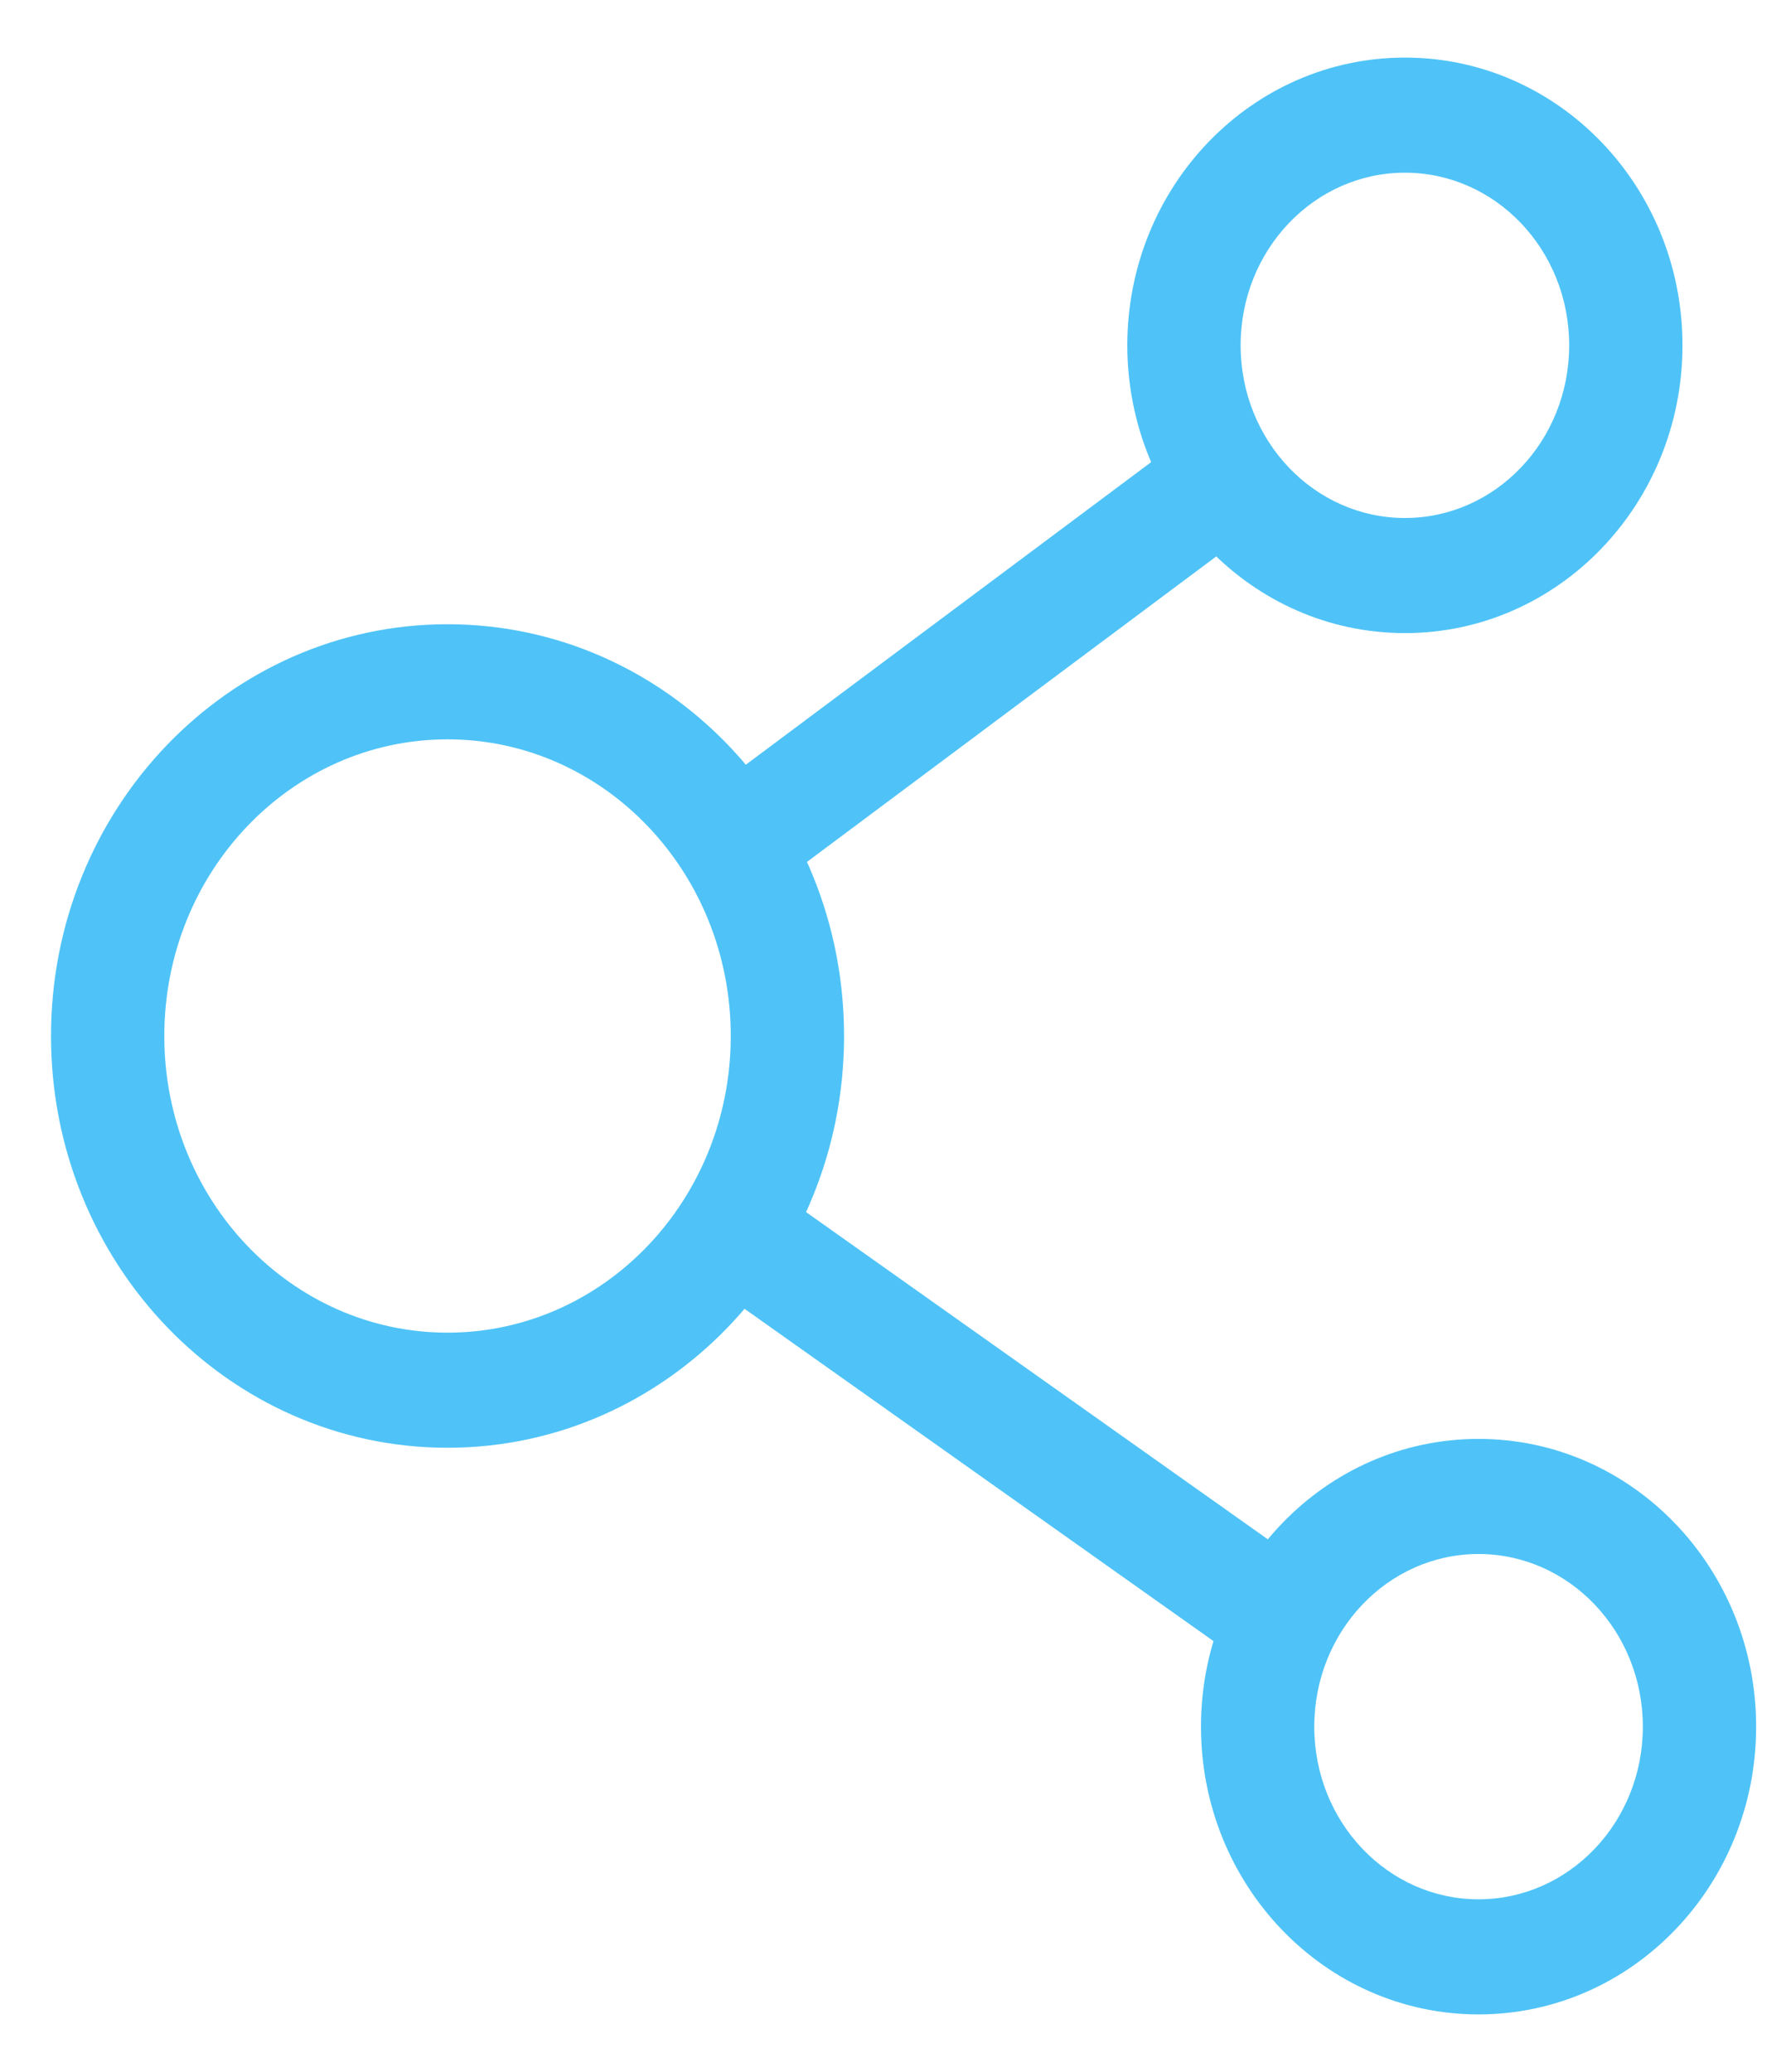
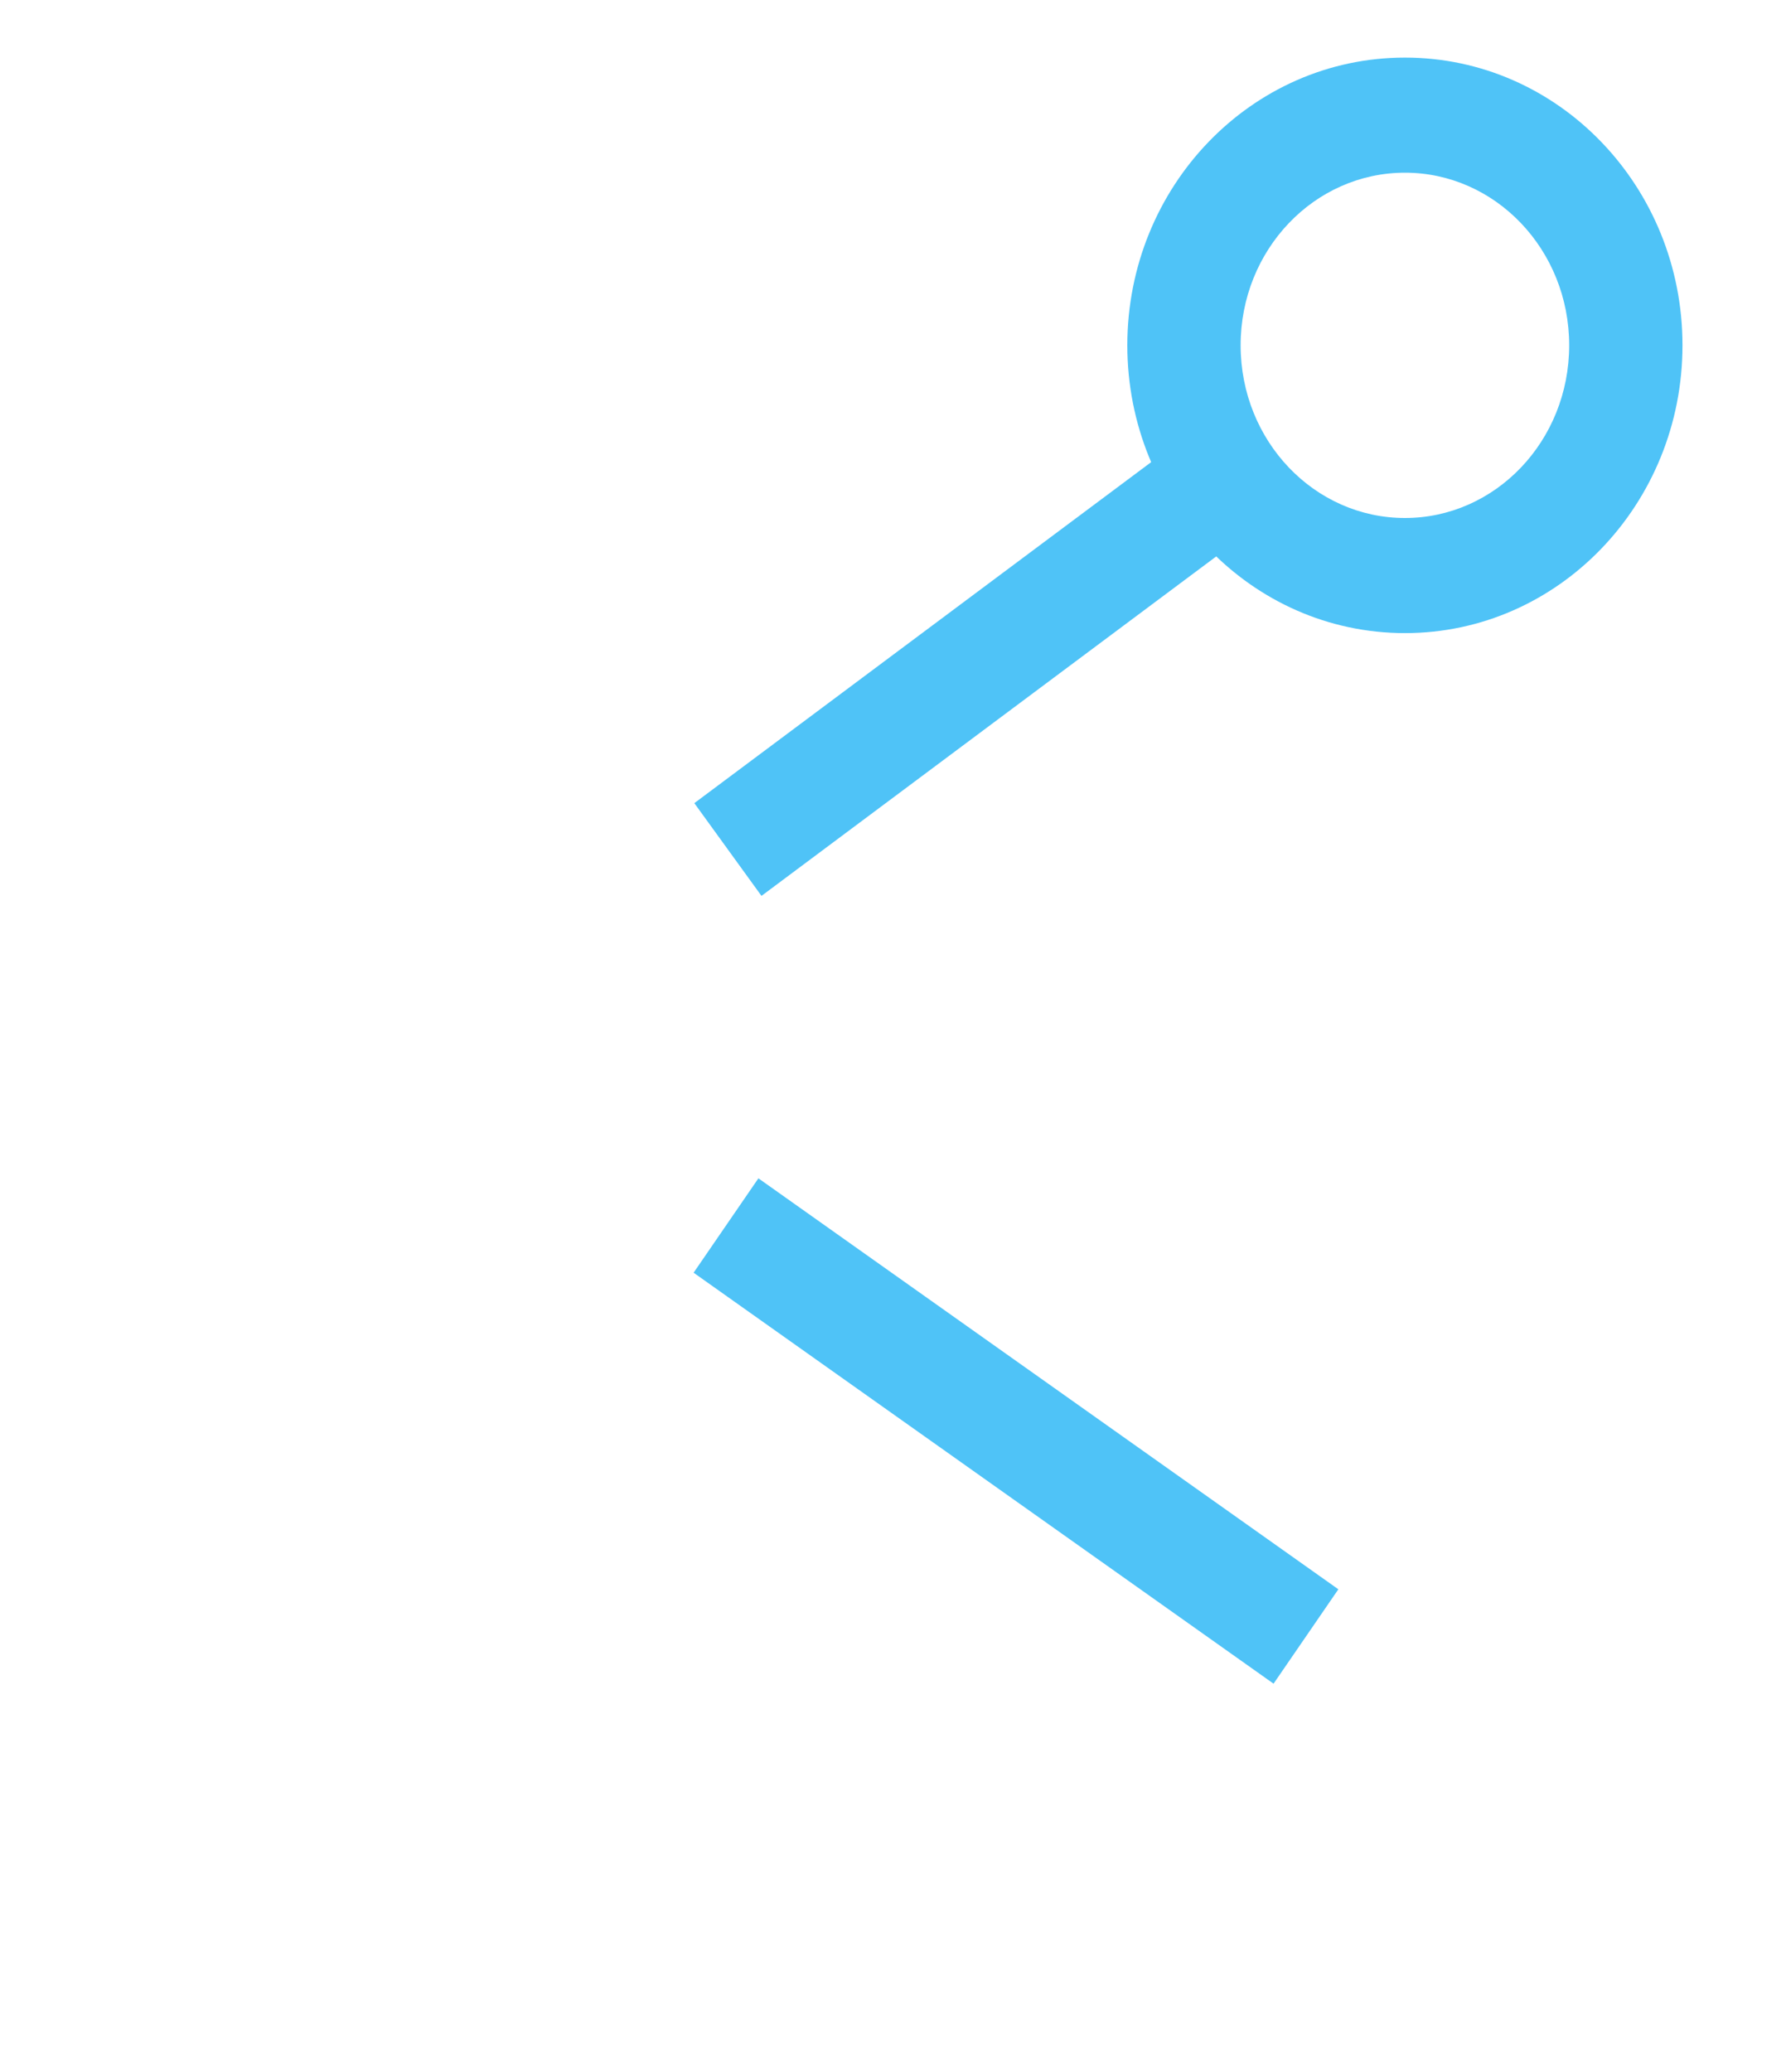
<svg xmlns="http://www.w3.org/2000/svg" width="25px" height="29px" viewBox="0 0 25 29" version="1.1">
  <title>62</title>
  <desc>Created with Sketch.</desc>
  <defs />
  <g id="Page-1" stroke="none" stroke-width="1" fill="none" fill-rule="evenodd">
    <g id="Approved_LP_Quiz-Maker-Features" transform="translate(-1031, -7745)" fill="#4FC3F7" fill-rule="nonzero">
      <g id="62" transform="translate(1031, 7745)">
-         <path d="M6.264,20.263 C3.194,20.263 0.714,17.678 0.714,14.5 C0.714,11.322 3.194,8.737 6.264,8.737 C9.335,8.737 11.815,11.322 11.815,14.5 C11.815,17.678 9.335,20.263 6.264,20.263 Z M6.264,18.652 C8.45,18.652 10.229,16.797 10.229,14.5 C10.229,12.203 8.45,10.348 6.264,10.348 C4.079,10.348 2.3,12.203 2.3,14.5 C2.3,16.797 4.079,18.652 6.264,18.652 Z" id="Oval-8" />
        <path d="M19.666,8.861 C17.515,8.861 15.78,7.053 15.78,4.833 C15.78,2.613 17.515,0.806 19.666,0.806 C21.816,0.806 23.551,2.613 23.551,4.833 C23.551,7.053 21.816,8.861 19.666,8.861 Z M19.666,7.25 C20.931,7.25 21.965,6.173 21.965,4.833 C21.965,3.494 20.931,2.417 19.666,2.417 C18.4,2.417 17.366,3.494 17.366,4.833 C17.366,6.173 18.4,7.25 19.666,7.25 Z" id="Oval-8-Copy" />
-         <path d="M20.696,28.194 C18.546,28.194 16.811,26.387 16.811,24.167 C16.811,21.947 18.546,20.139 20.696,20.139 C22.847,20.139 24.582,21.947 24.582,24.167 C24.582,26.387 22.847,28.194 20.696,28.194 Z M20.696,26.583 C21.962,26.583 22.996,25.506 22.996,24.167 C22.996,22.827 21.962,21.75 20.696,21.75 C19.431,21.75 18.397,22.827 18.397,24.167 C18.397,25.506 19.431,26.583 20.696,26.583 Z" id="Oval-8-Copy-2" />
        <polygon id="Path-21" points="18.734 22.244 17.827 23.565 9.709 17.813 10.616 16.492" />
        <polygon id="Path-22" points="10.659 12.539 9.719 11.241 16.781 5.97 17.72 7.269" />
      </g>
    </g>
  </g>
</svg>